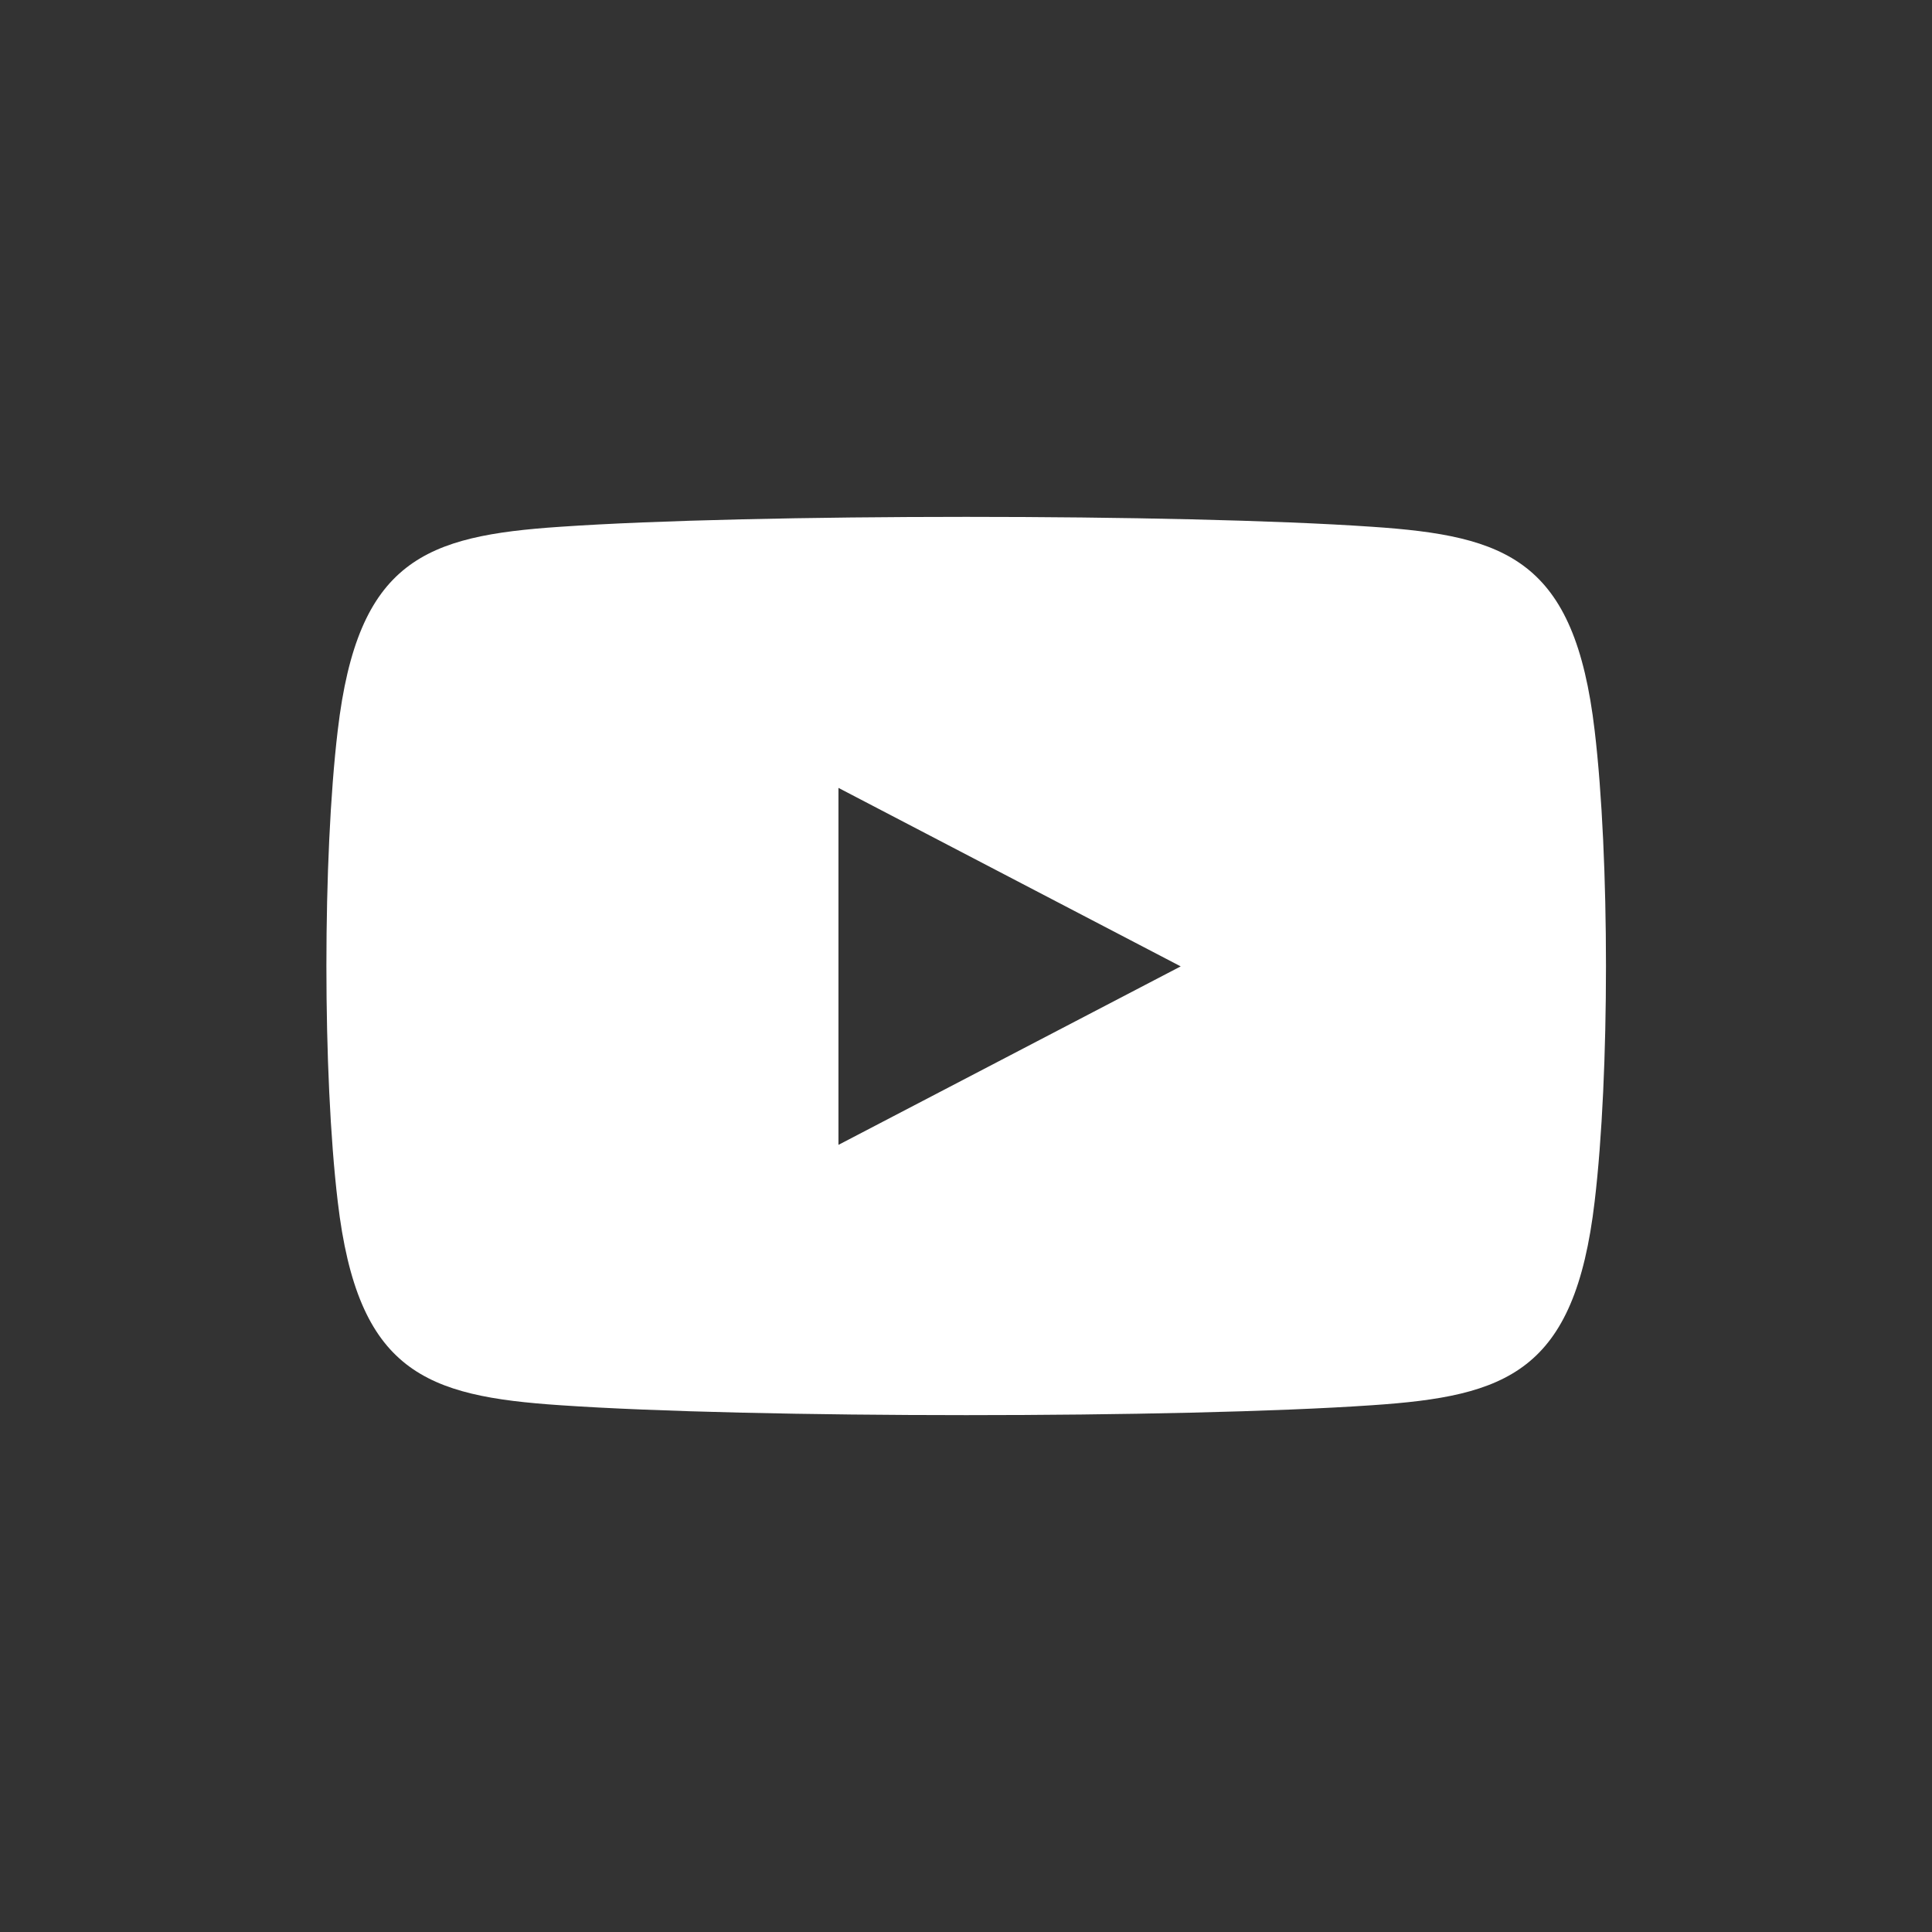
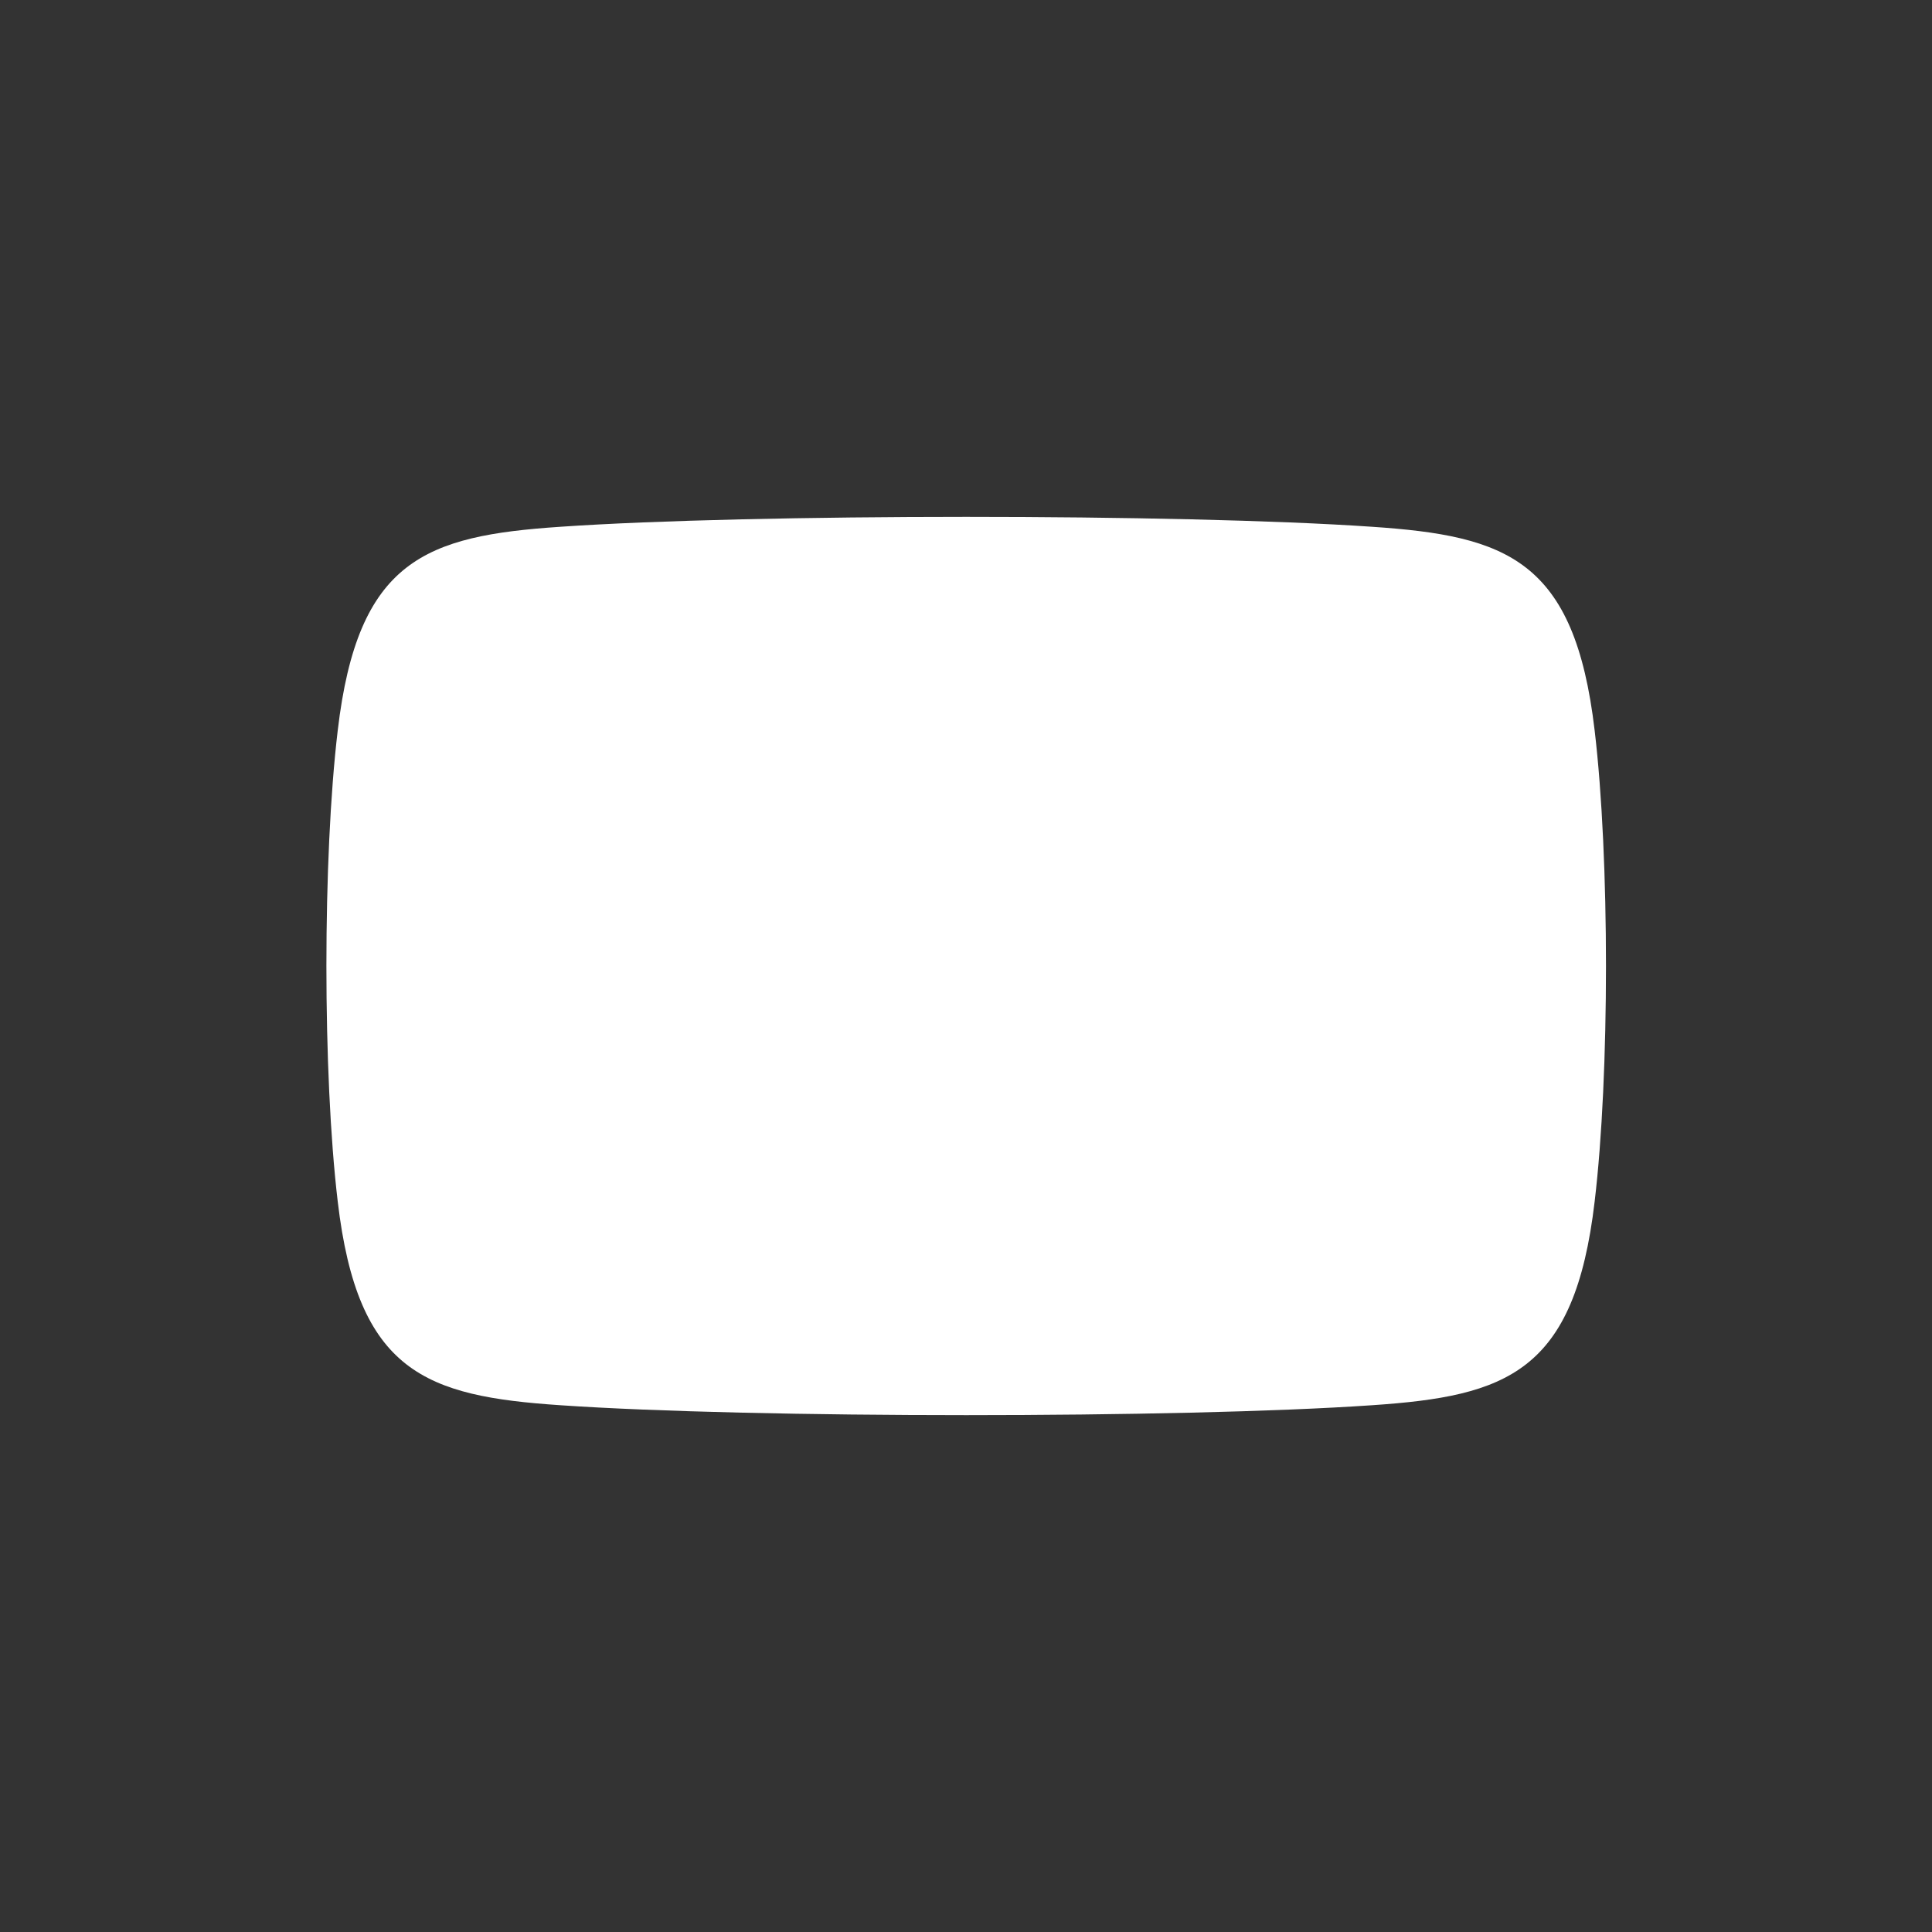
<svg xmlns="http://www.w3.org/2000/svg" width="35" height="35" fill="#fff" viewBox="0 0 512 512">
  <rect x="0" y="0" width="512" height="512" fill="#333333" stroke="none" />
-   <path d="M422.6 193.6c-5.3-45.3-23.3-51.6-59-54-50.8-3.5-164.3-3.5-215.1 0-35.7 2.4-53.7 8.7-59 54-4 33.6-4 91.1 0 124.8 5.3 45.3 23.3 51.6 59 54 50.9 3.5 164.3 3.5 215.1 0 35.7-2.4 53.7-8.7 59-54 4-33.6 4-91.1 0-124.8M222.2 303.4v-94.6l90.7 47.3z" />
+   <path d="M422.6 193.6c-5.3-45.3-23.3-51.6-59-54-50.8-3.5-164.3-3.5-215.1 0-35.7 2.4-53.7 8.7-59 54-4 33.6-4 91.1 0 124.8 5.3 45.3 23.3 51.6 59 54 50.9 3.5 164.3 3.5 215.1 0 35.7-2.4 53.7-8.7 59-54 4-33.6 4-91.1 0-124.8M222.2 303.4l90.7 47.3z" />
</svg>